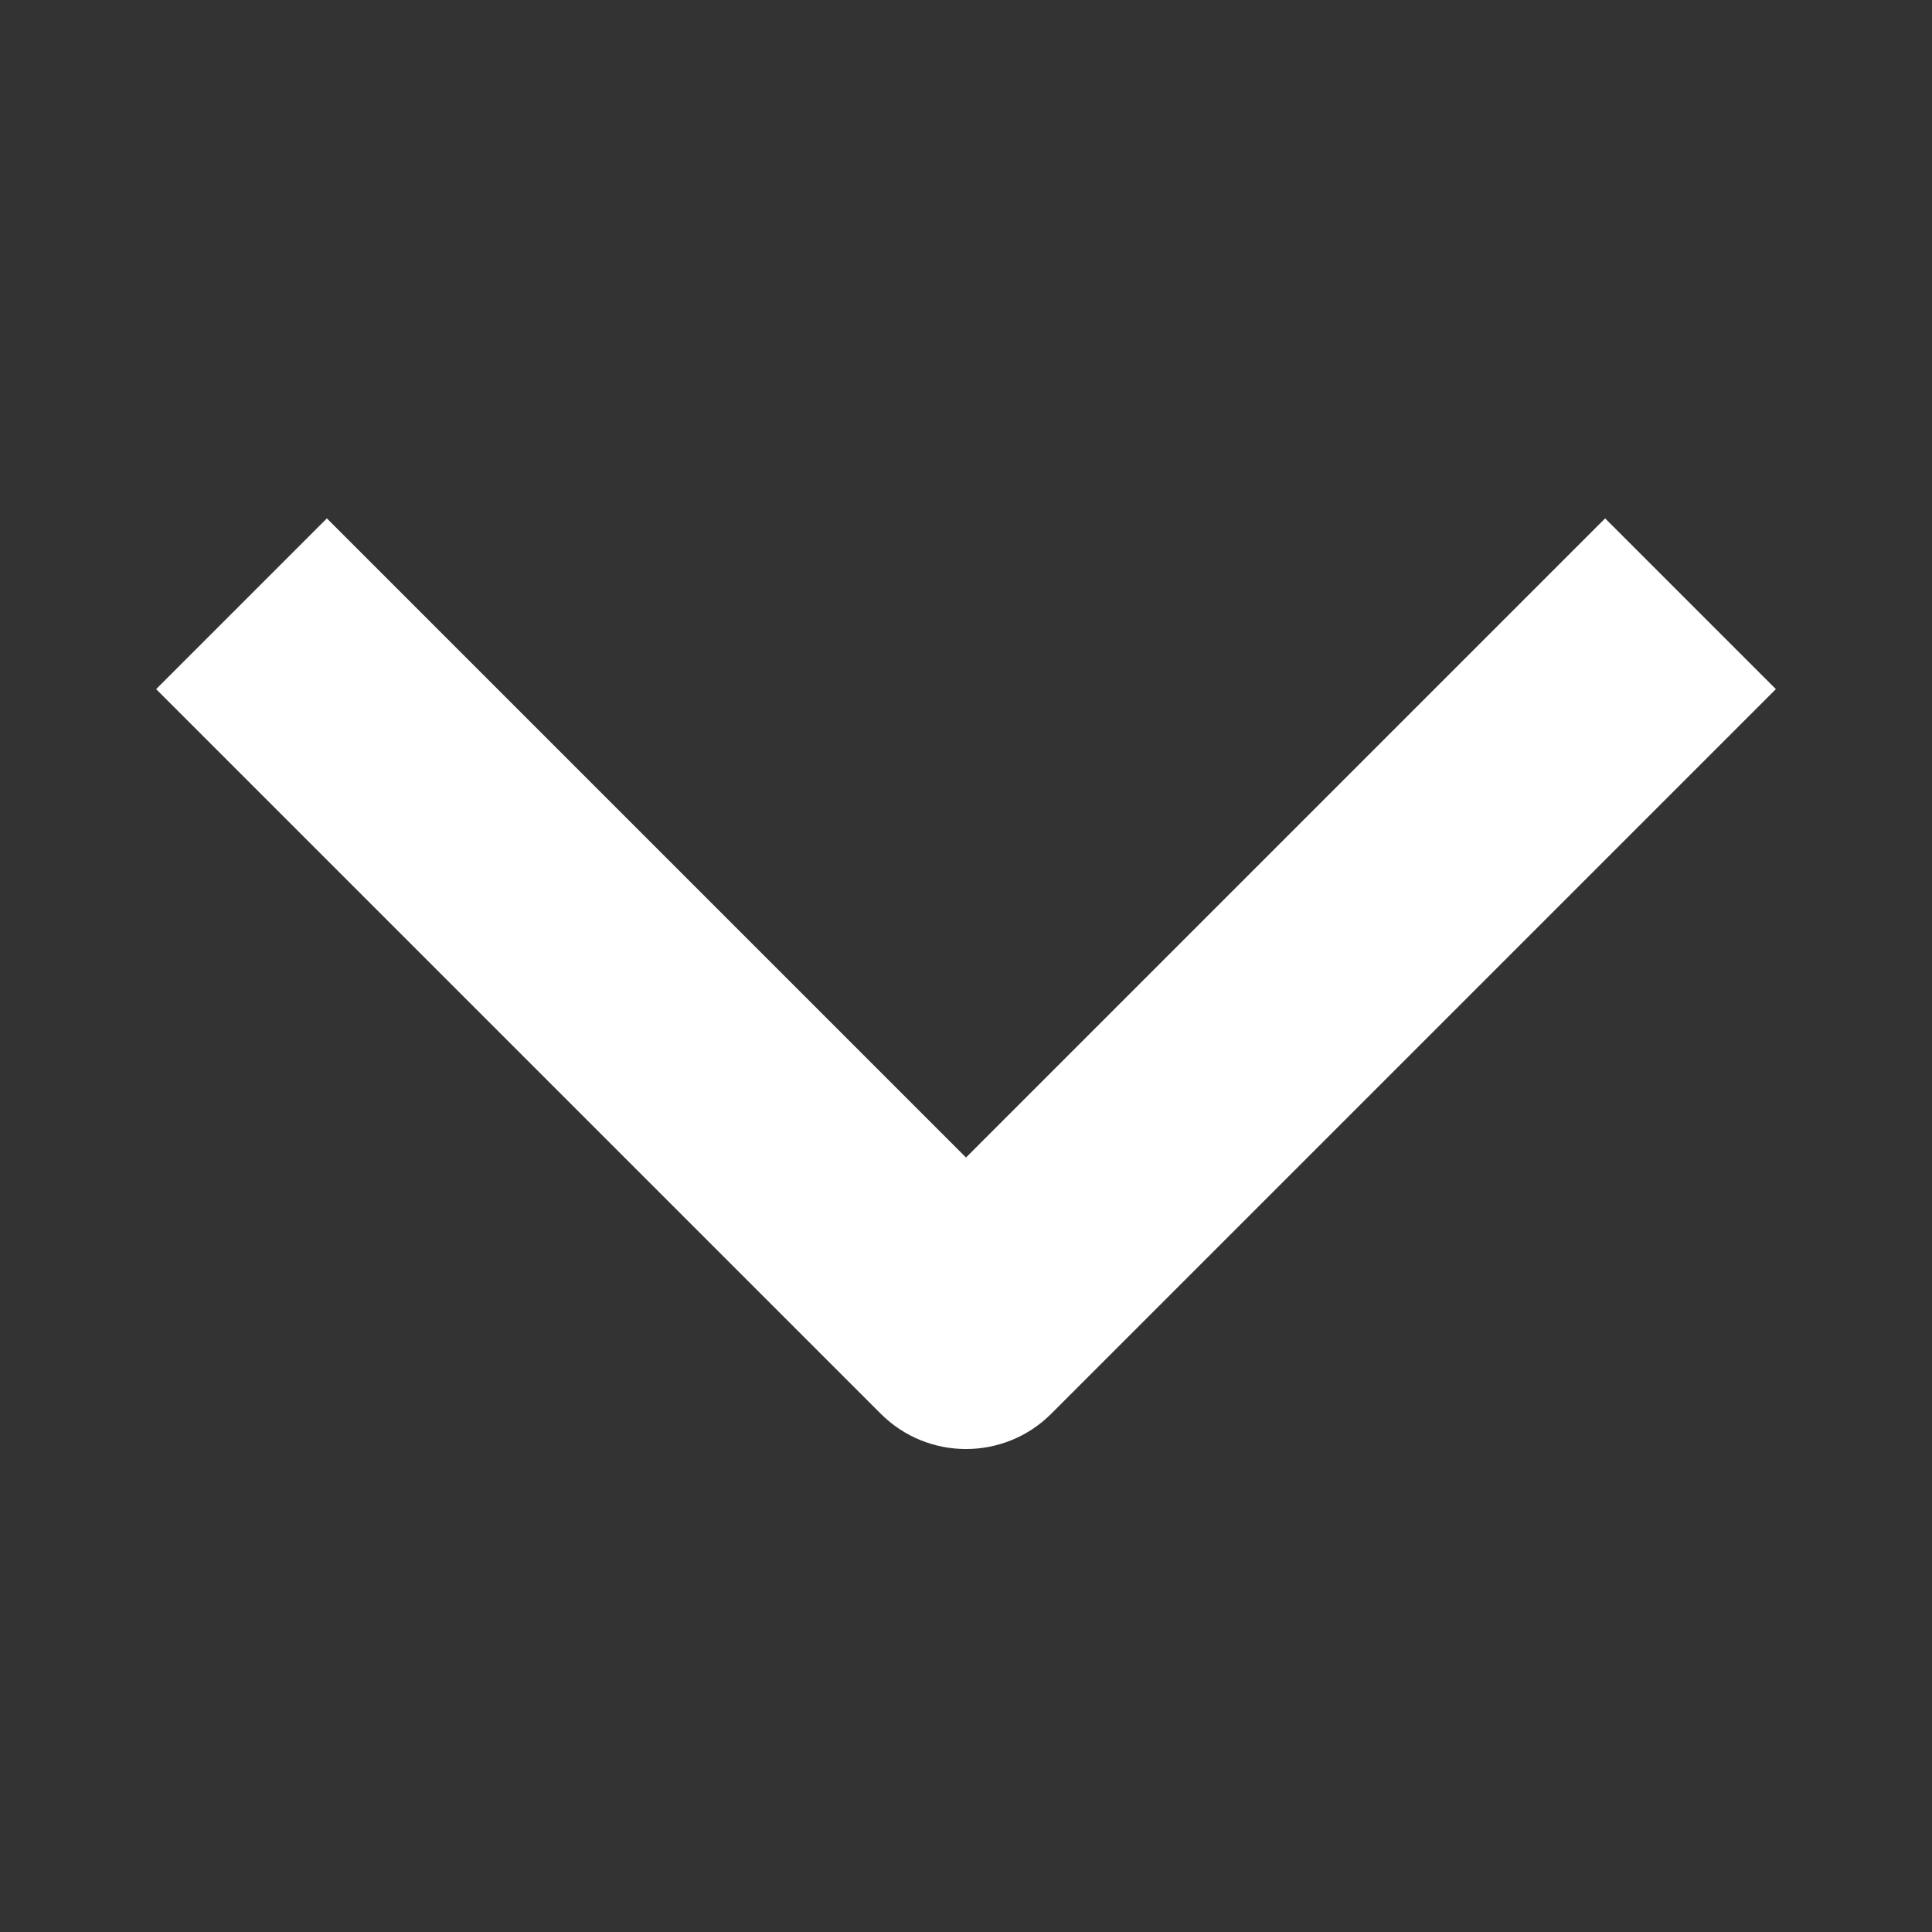
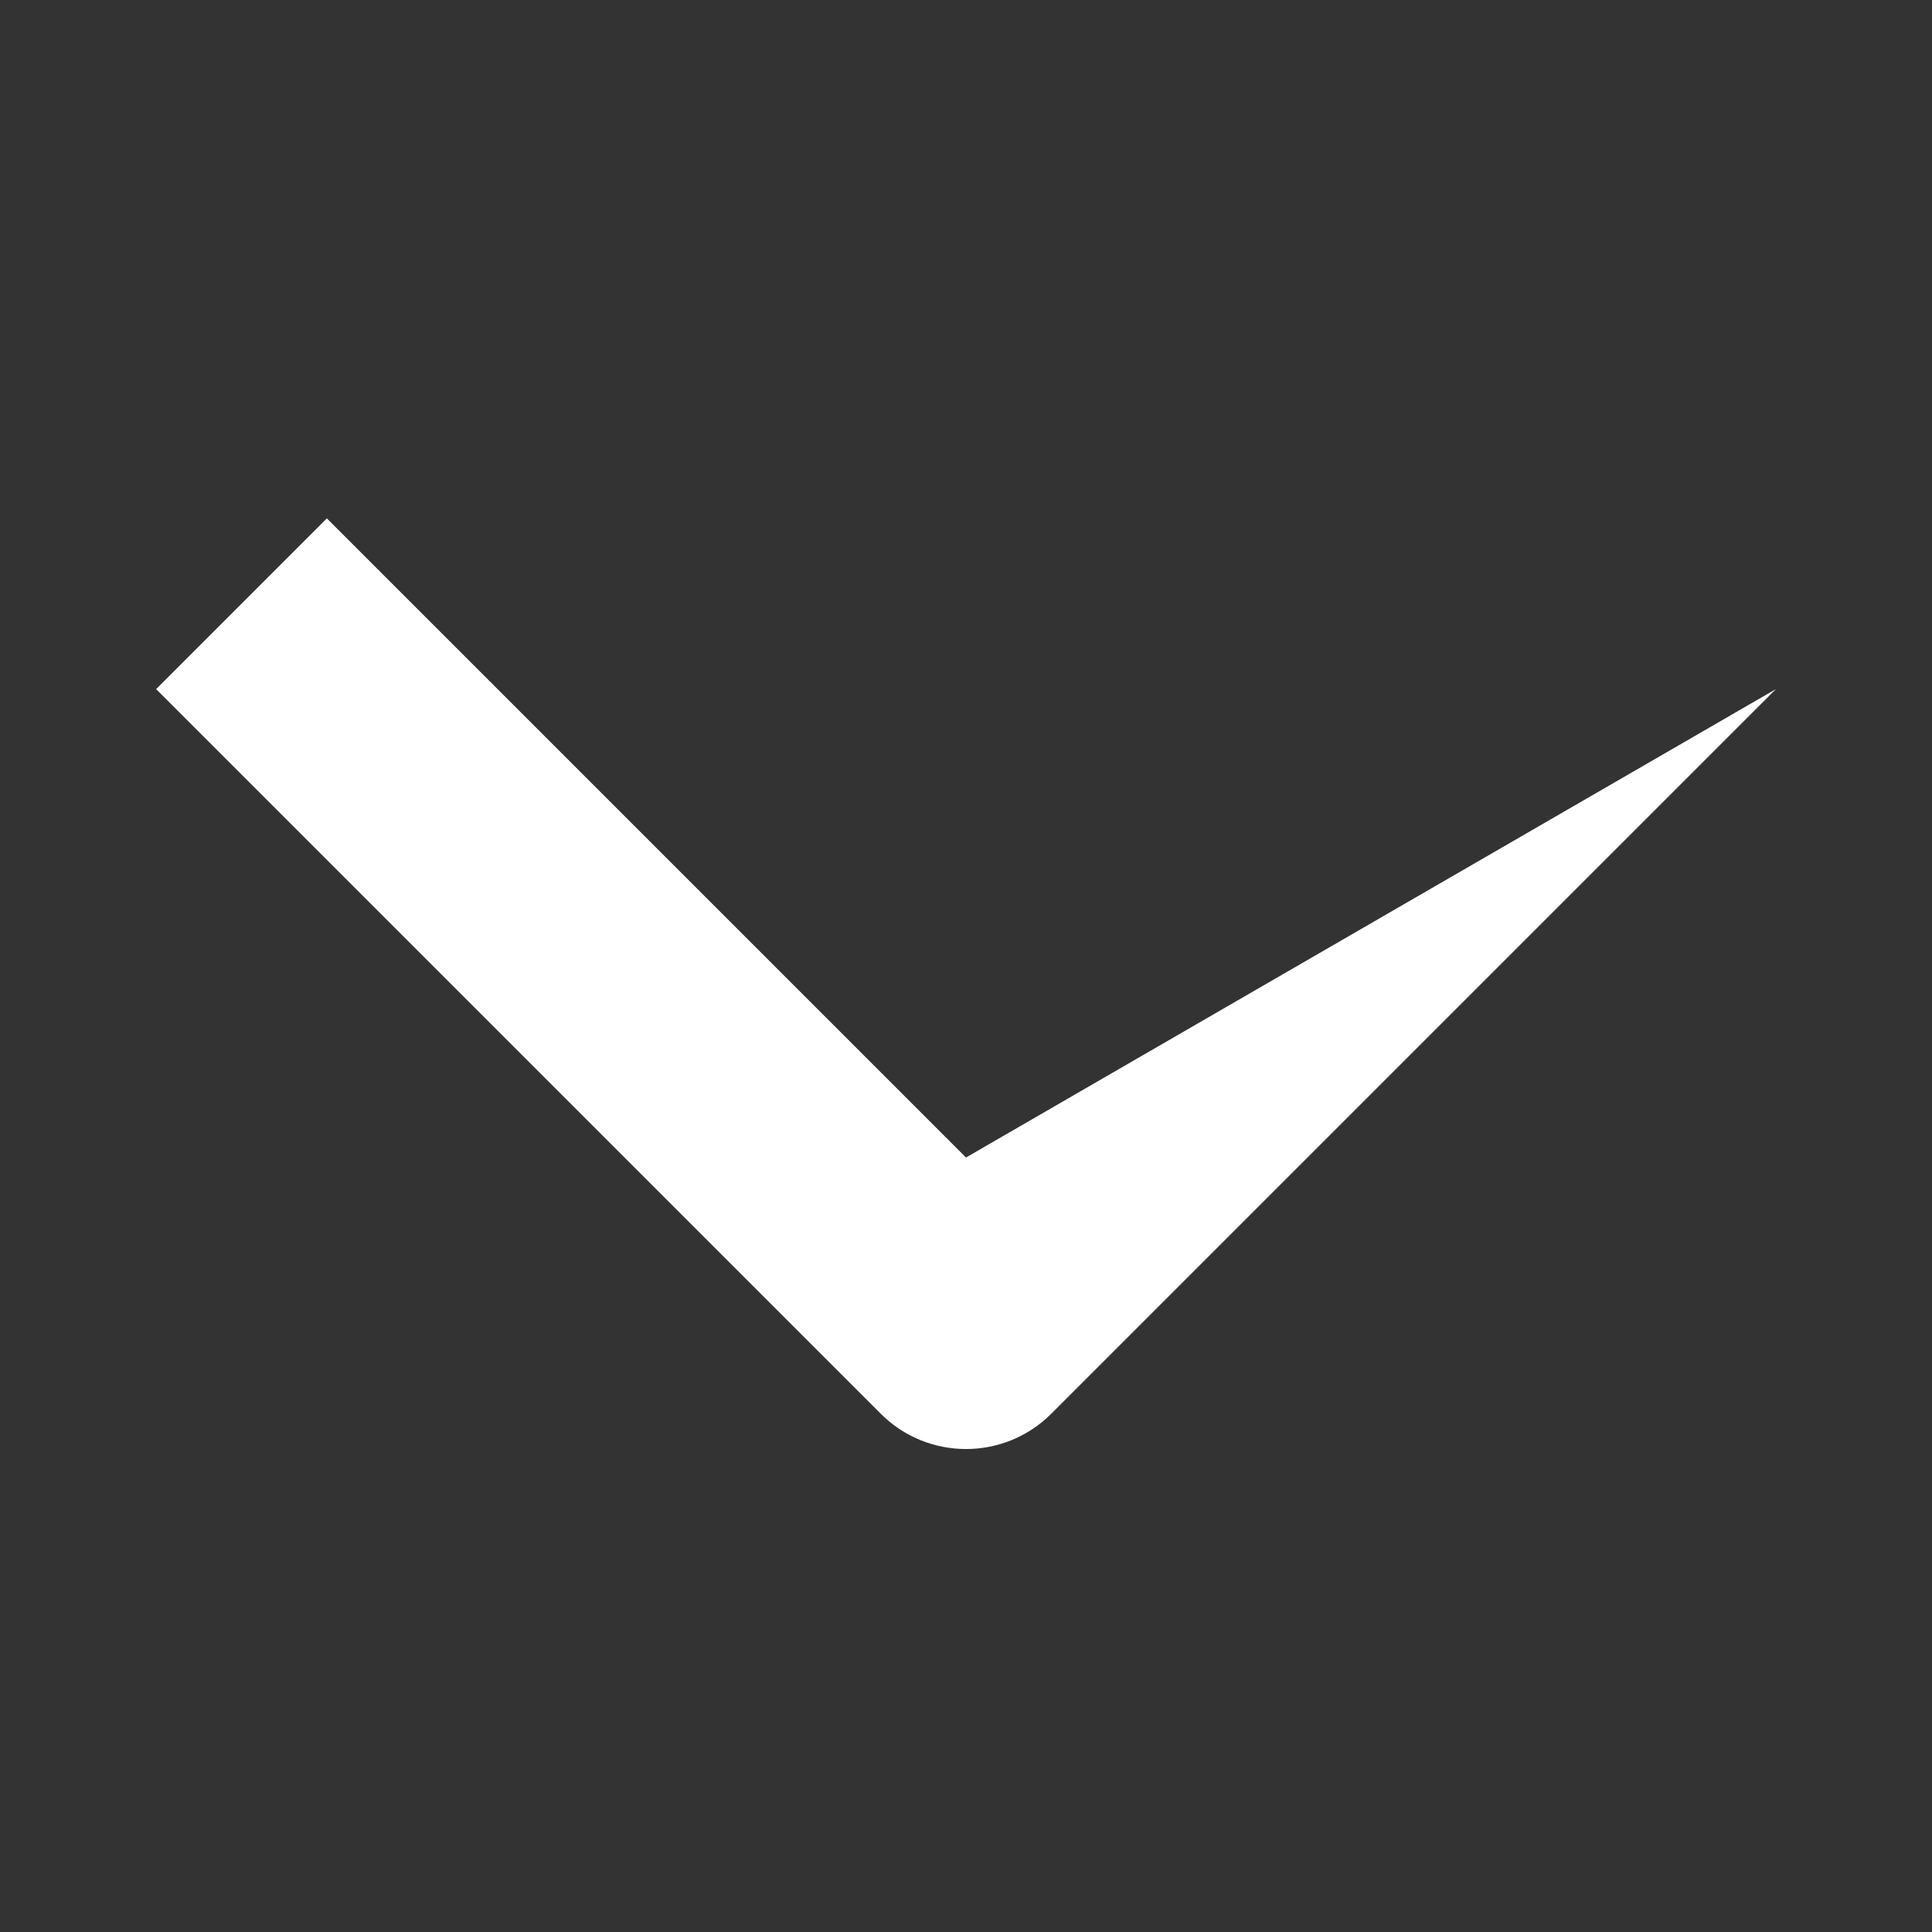
<svg xmlns="http://www.w3.org/2000/svg" width="16" height="16" viewBox="0 0 16 16" fill="none">
  <rect x="0" y="0" width="16" height="16" fill="#333333" stroke="none" />
-   <path fill-rule="evenodd" clip-rule="evenodd" d="M7.293 11.707L1.293 5.707L2.707 4.293L8 9.586L13.293 4.293L14.707 5.707L8.707 11.707C8.317 12.098 7.683 12.098 7.293 11.707Z" fill="white" />
+   <path fill-rule="evenodd" clip-rule="evenodd" d="M7.293 11.707L1.293 5.707L2.707 4.293L8 9.586L14.707 5.707L8.707 11.707C8.317 12.098 7.683 12.098 7.293 11.707Z" fill="white" />
</svg>